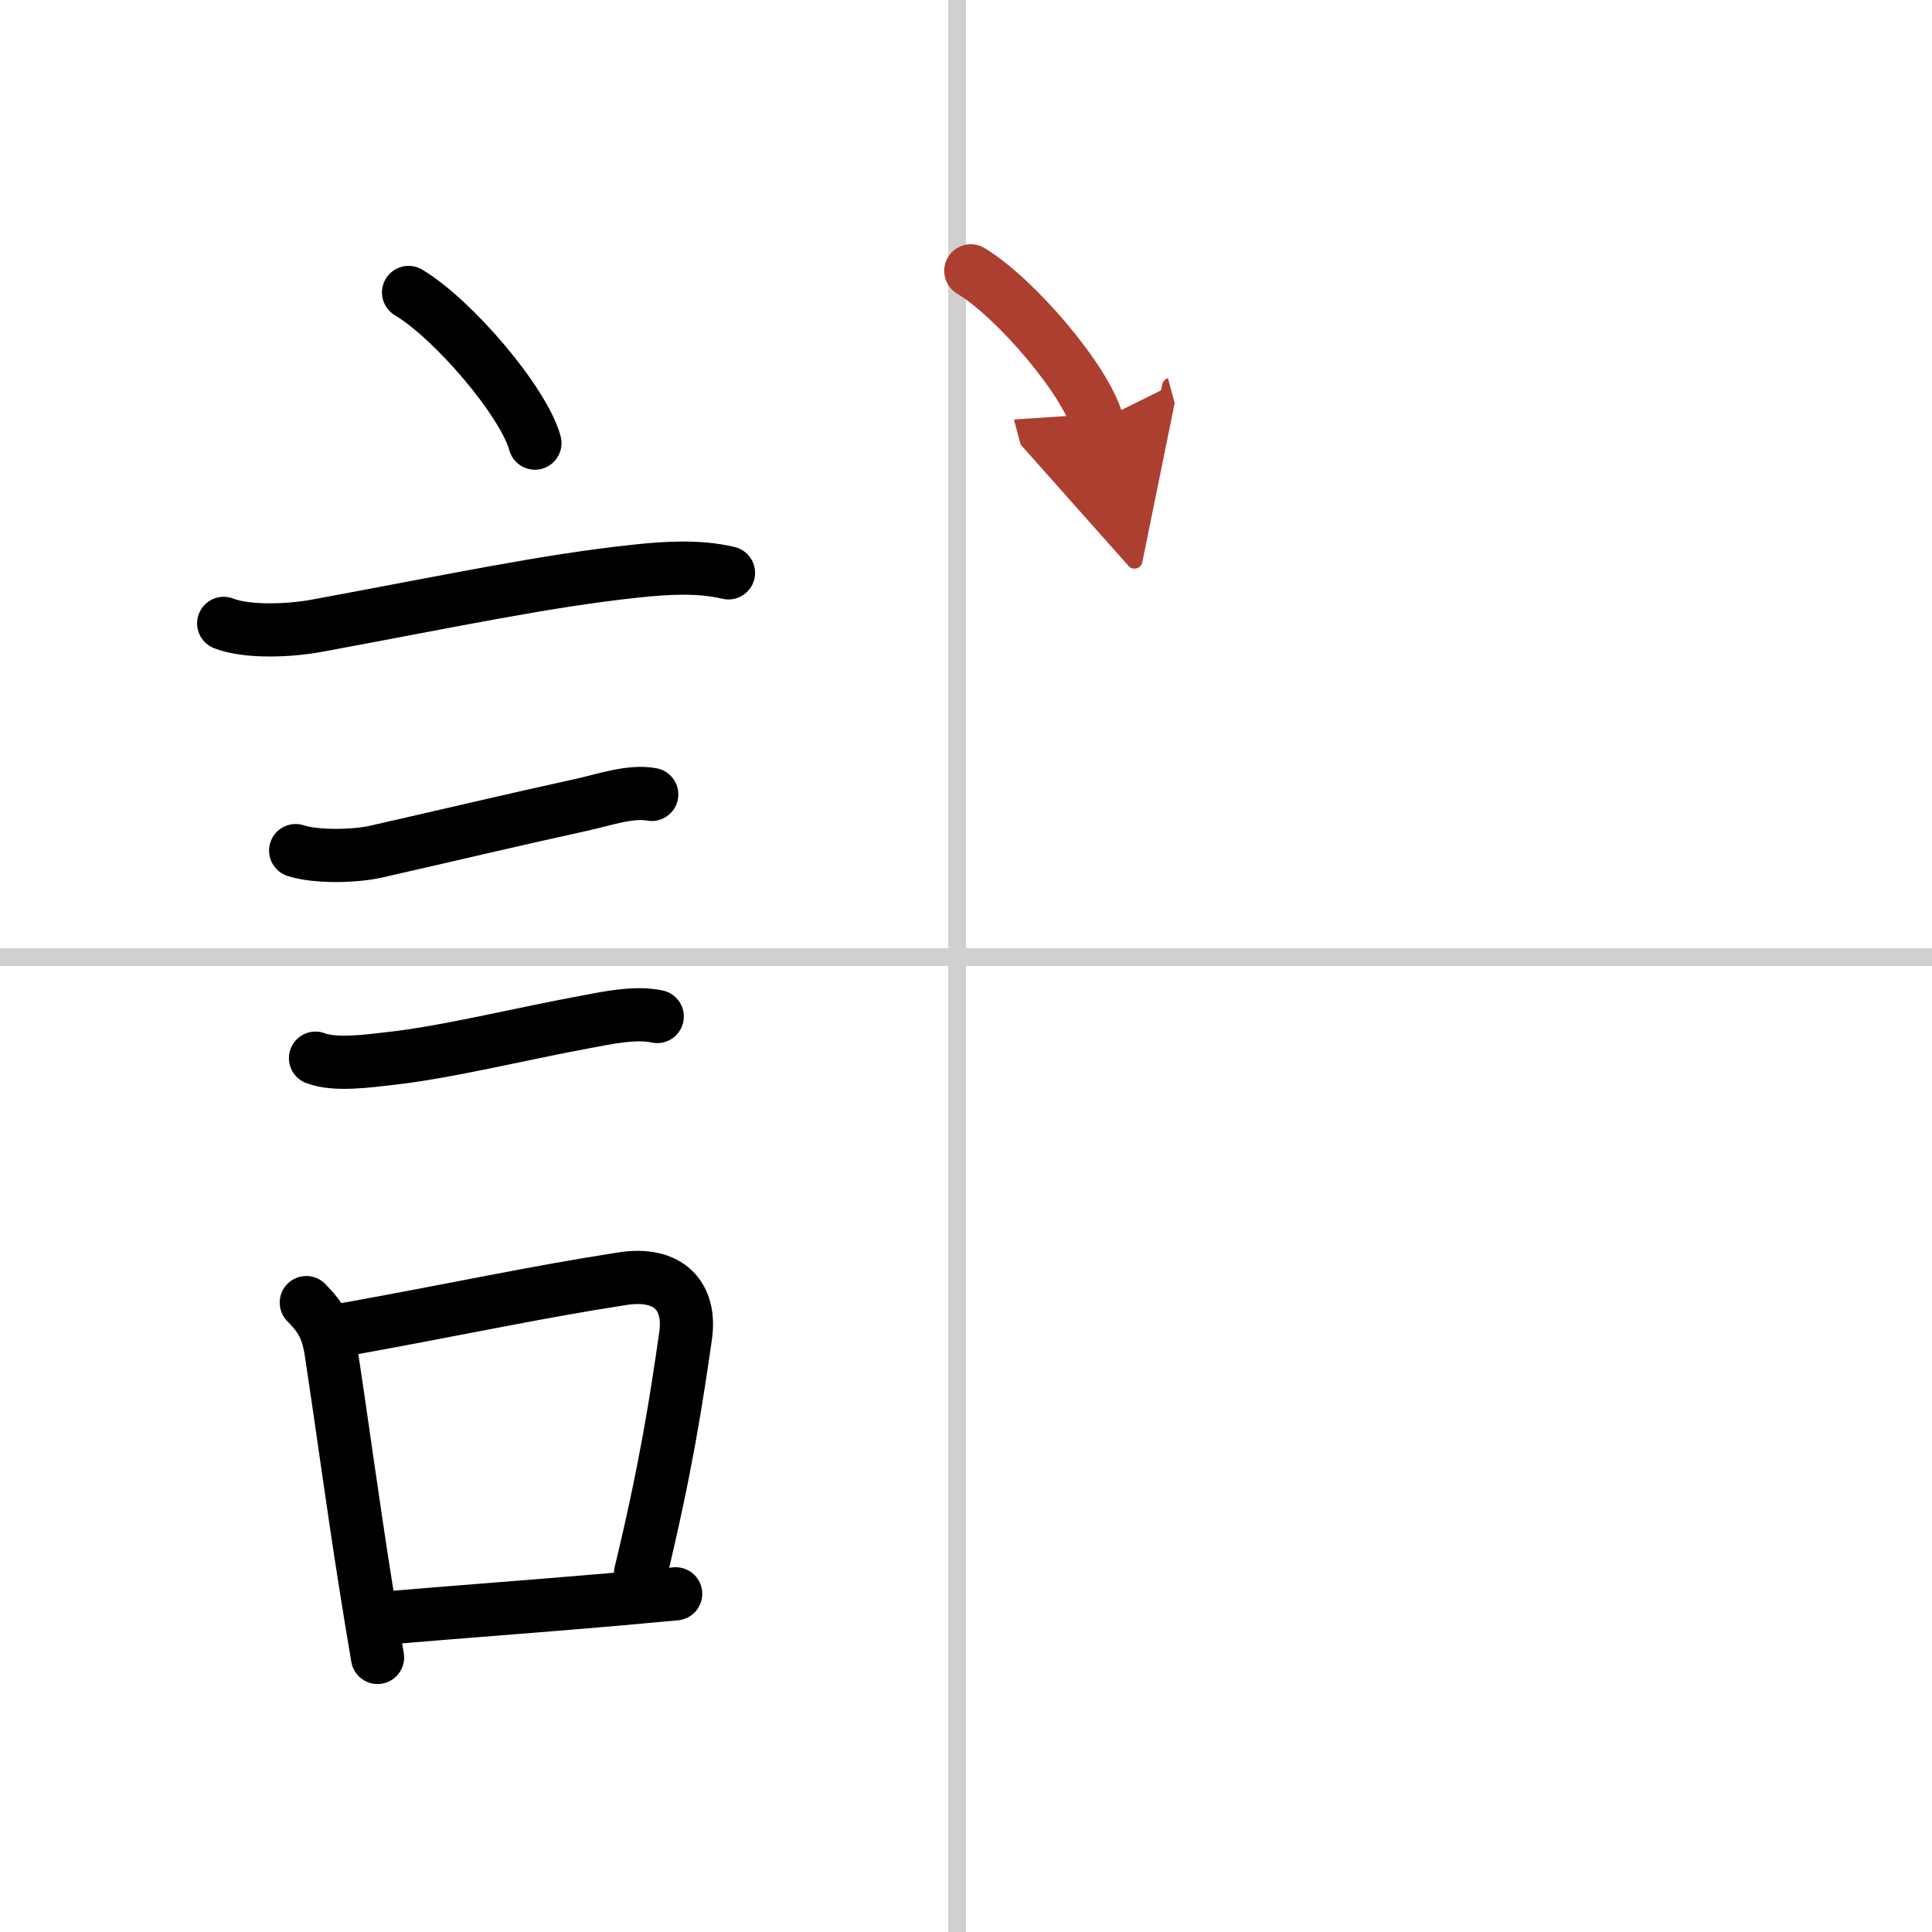
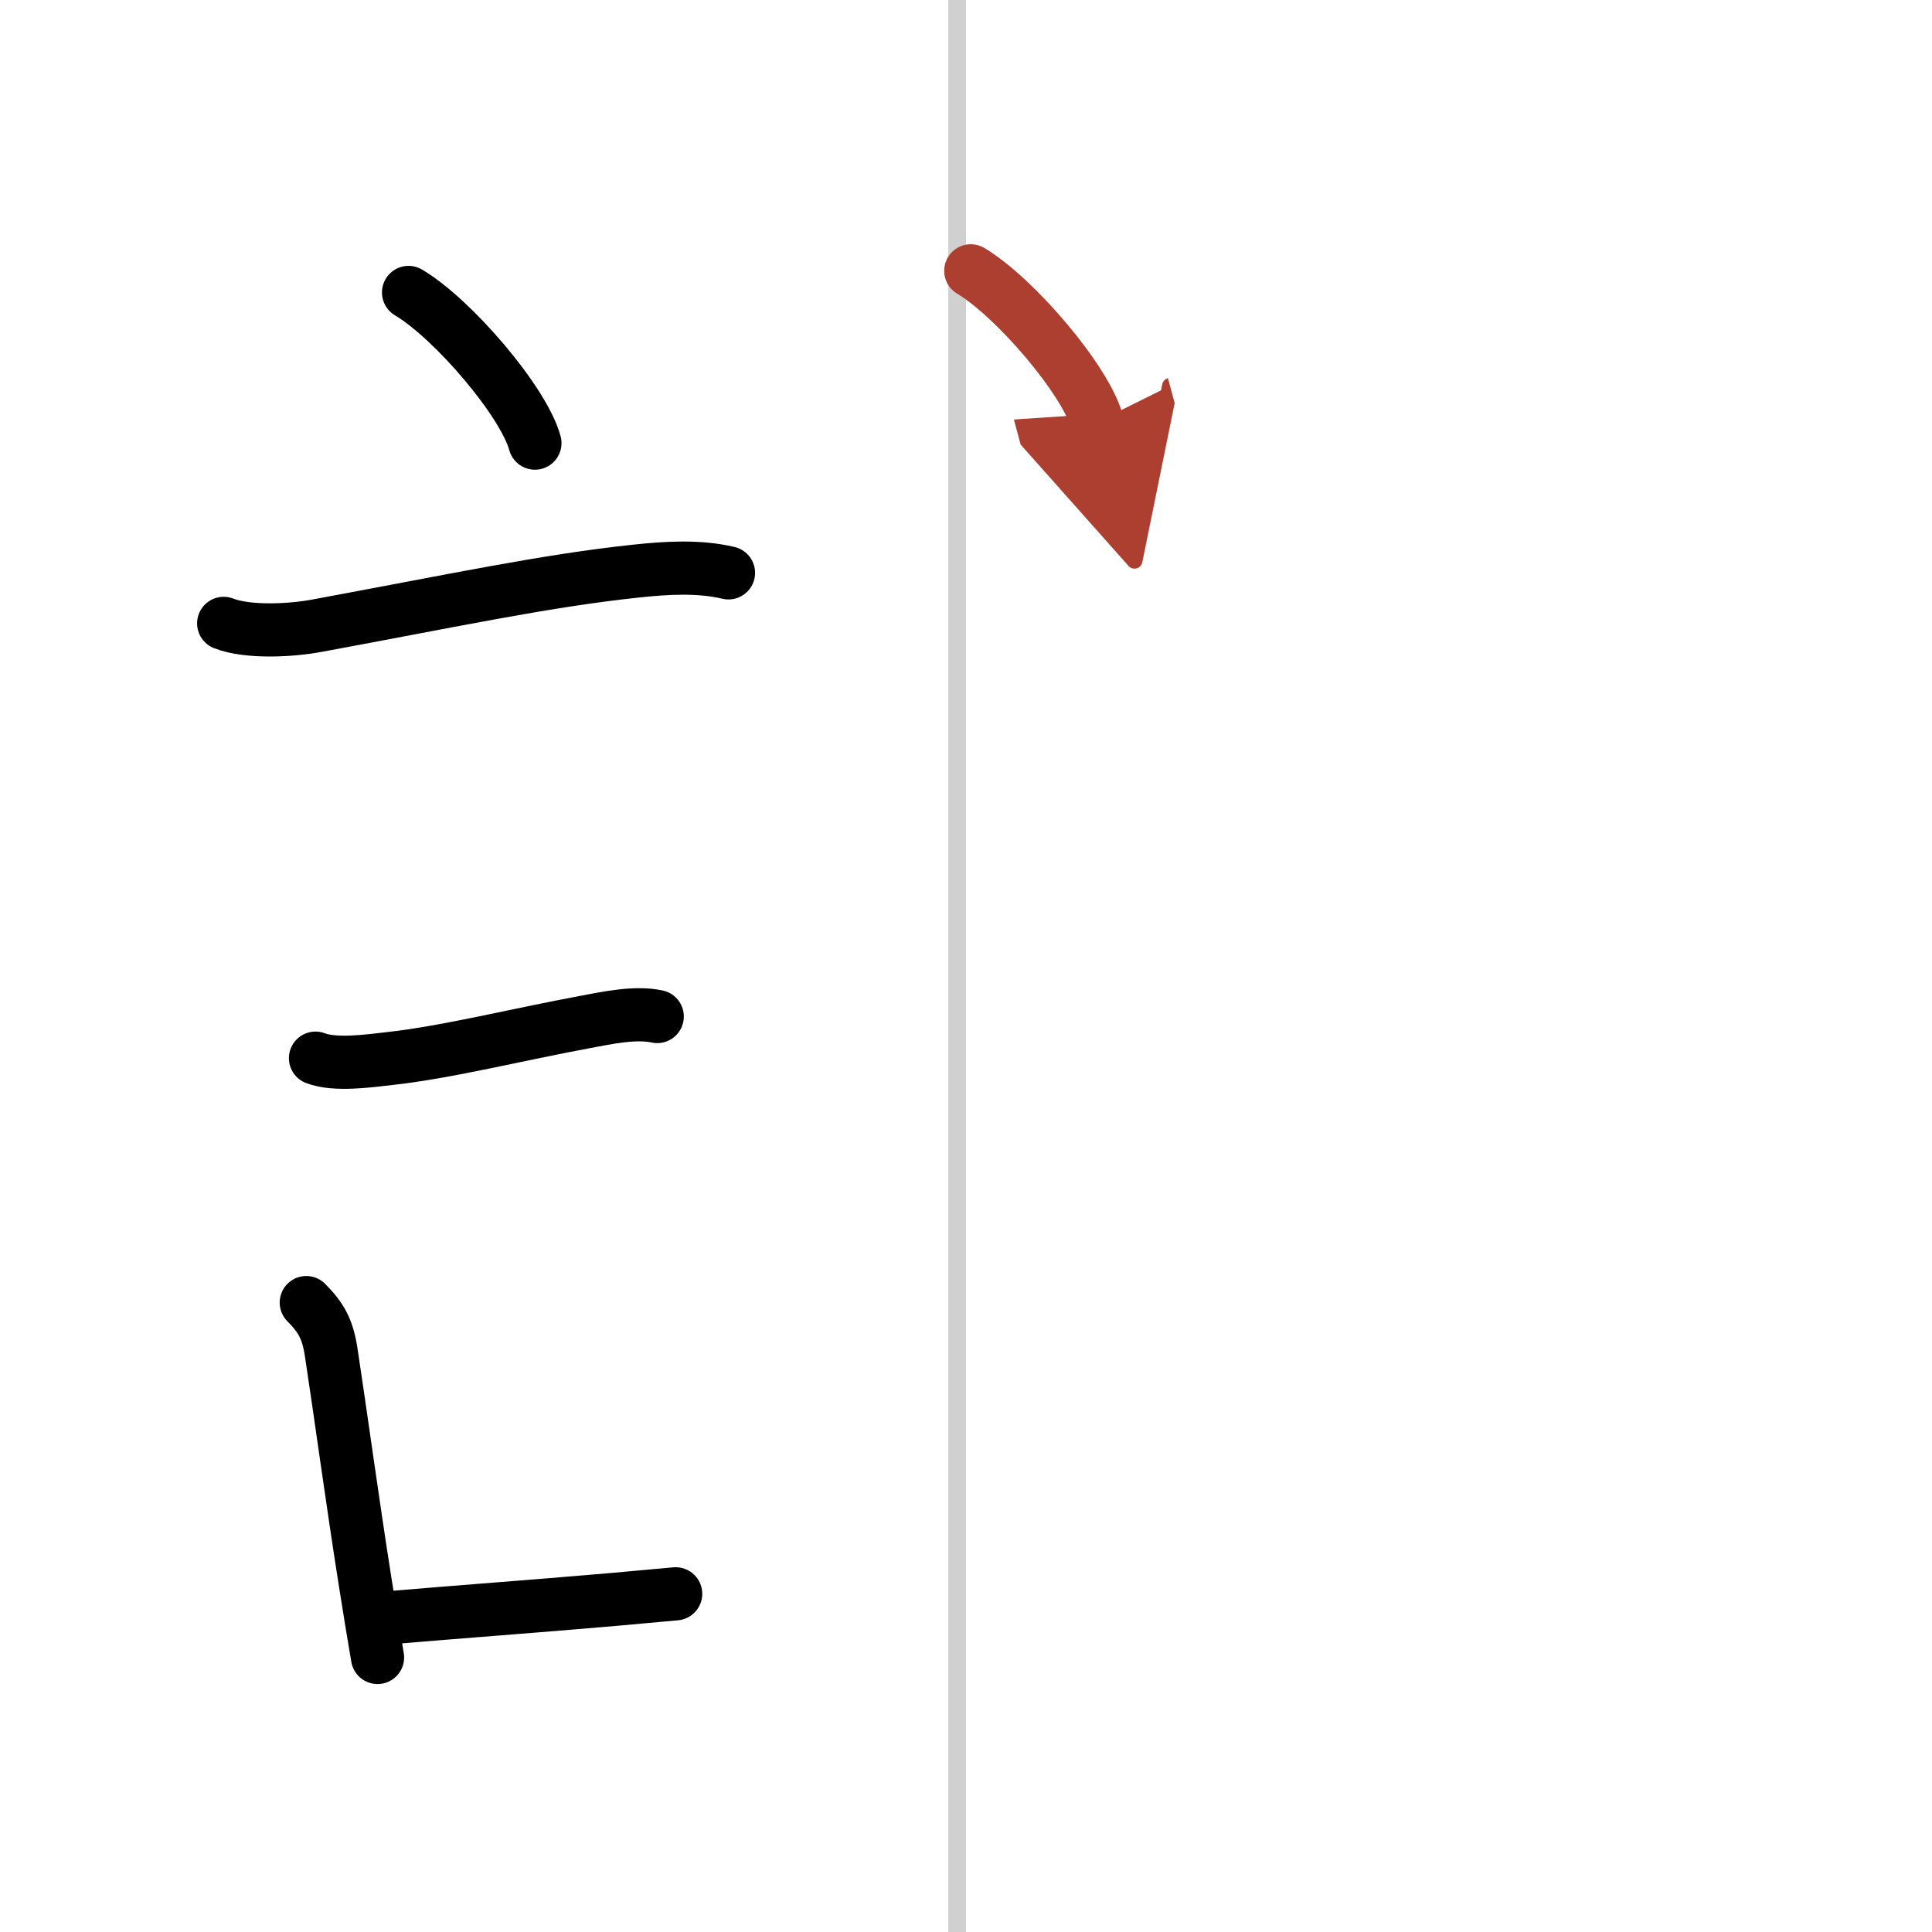
<svg xmlns="http://www.w3.org/2000/svg" width="400" height="400" viewBox="0 0 109 109">
  <defs>
    <marker id="a" markerWidth="4" orient="auto" refX="1" refY="5" viewBox="0 0 10 10">
      <polyline points="0 0 10 5 0 10 1 5" fill="#ad3f31" stroke="#ad3f31" />
    </marker>
  </defs>
  <g fill="none" stroke="#000" stroke-linecap="round" stroke-linejoin="round" stroke-width="3">
    <rect width="100%" height="100%" fill="#fff" stroke="#fff" />
    <line x1="54" x2="54" y2="109" stroke="#d0d0d0" stroke-width="1" />
-     <line x2="109" y1="54" y2="54" stroke="#d0d0d0" stroke-width="1" />
    <path d="m23.05 16.5c2.52 1.5 6.5 6.17 7.13 8.5" />
    <path d="m12.62 35.17c1.38 0.54 3.84 0.4 5.27 0.13 7.74-1.43 12.9-2.54 18-3.08 1.68-0.18 3.53-0.3 5.21 0.1" />
-     <path d="m16.68 47.99c1.16 0.38 3.37 0.33 4.57 0.05 4.32-0.98 7.44-1.73 11.63-2.65 1.15-0.25 2.71-0.8 3.89-0.57" />
    <path d="m17.8 59.7c1.12 0.43 3.04 0.15 4.2 0.02 3.19-0.35 7.28-1.37 11.01-2.06 1.23-0.23 2.83-0.58 4.07-0.31" />
    <path d="m17.28 73.49c0.86 0.87 1.22 1.51 1.42 2.9 0.5 3.27 1.19 8.36 1.9 12.85 0.24 1.53 0.48 2.98 0.7 4.27" />
-     <path d="m19.06 75.08c6.64-1.19 11.01-2.16 16.07-2.94 2.59-0.4 3.87 0.98 3.55 3.22-0.53 3.7-1.12 7.5-2.54 13.39" />
    <path d="m22.09 91.26c3.84-0.33 7.64-0.6 12.39-1.01 1.15-0.1 2.36-0.21 3.64-0.33" />
    <path d="m54.77 15.28c2.52 1.51 6.5 6.19 7.13 8.53" marker-end="url(#a)" stroke="#ad3f31" />
  </g>
</svg>